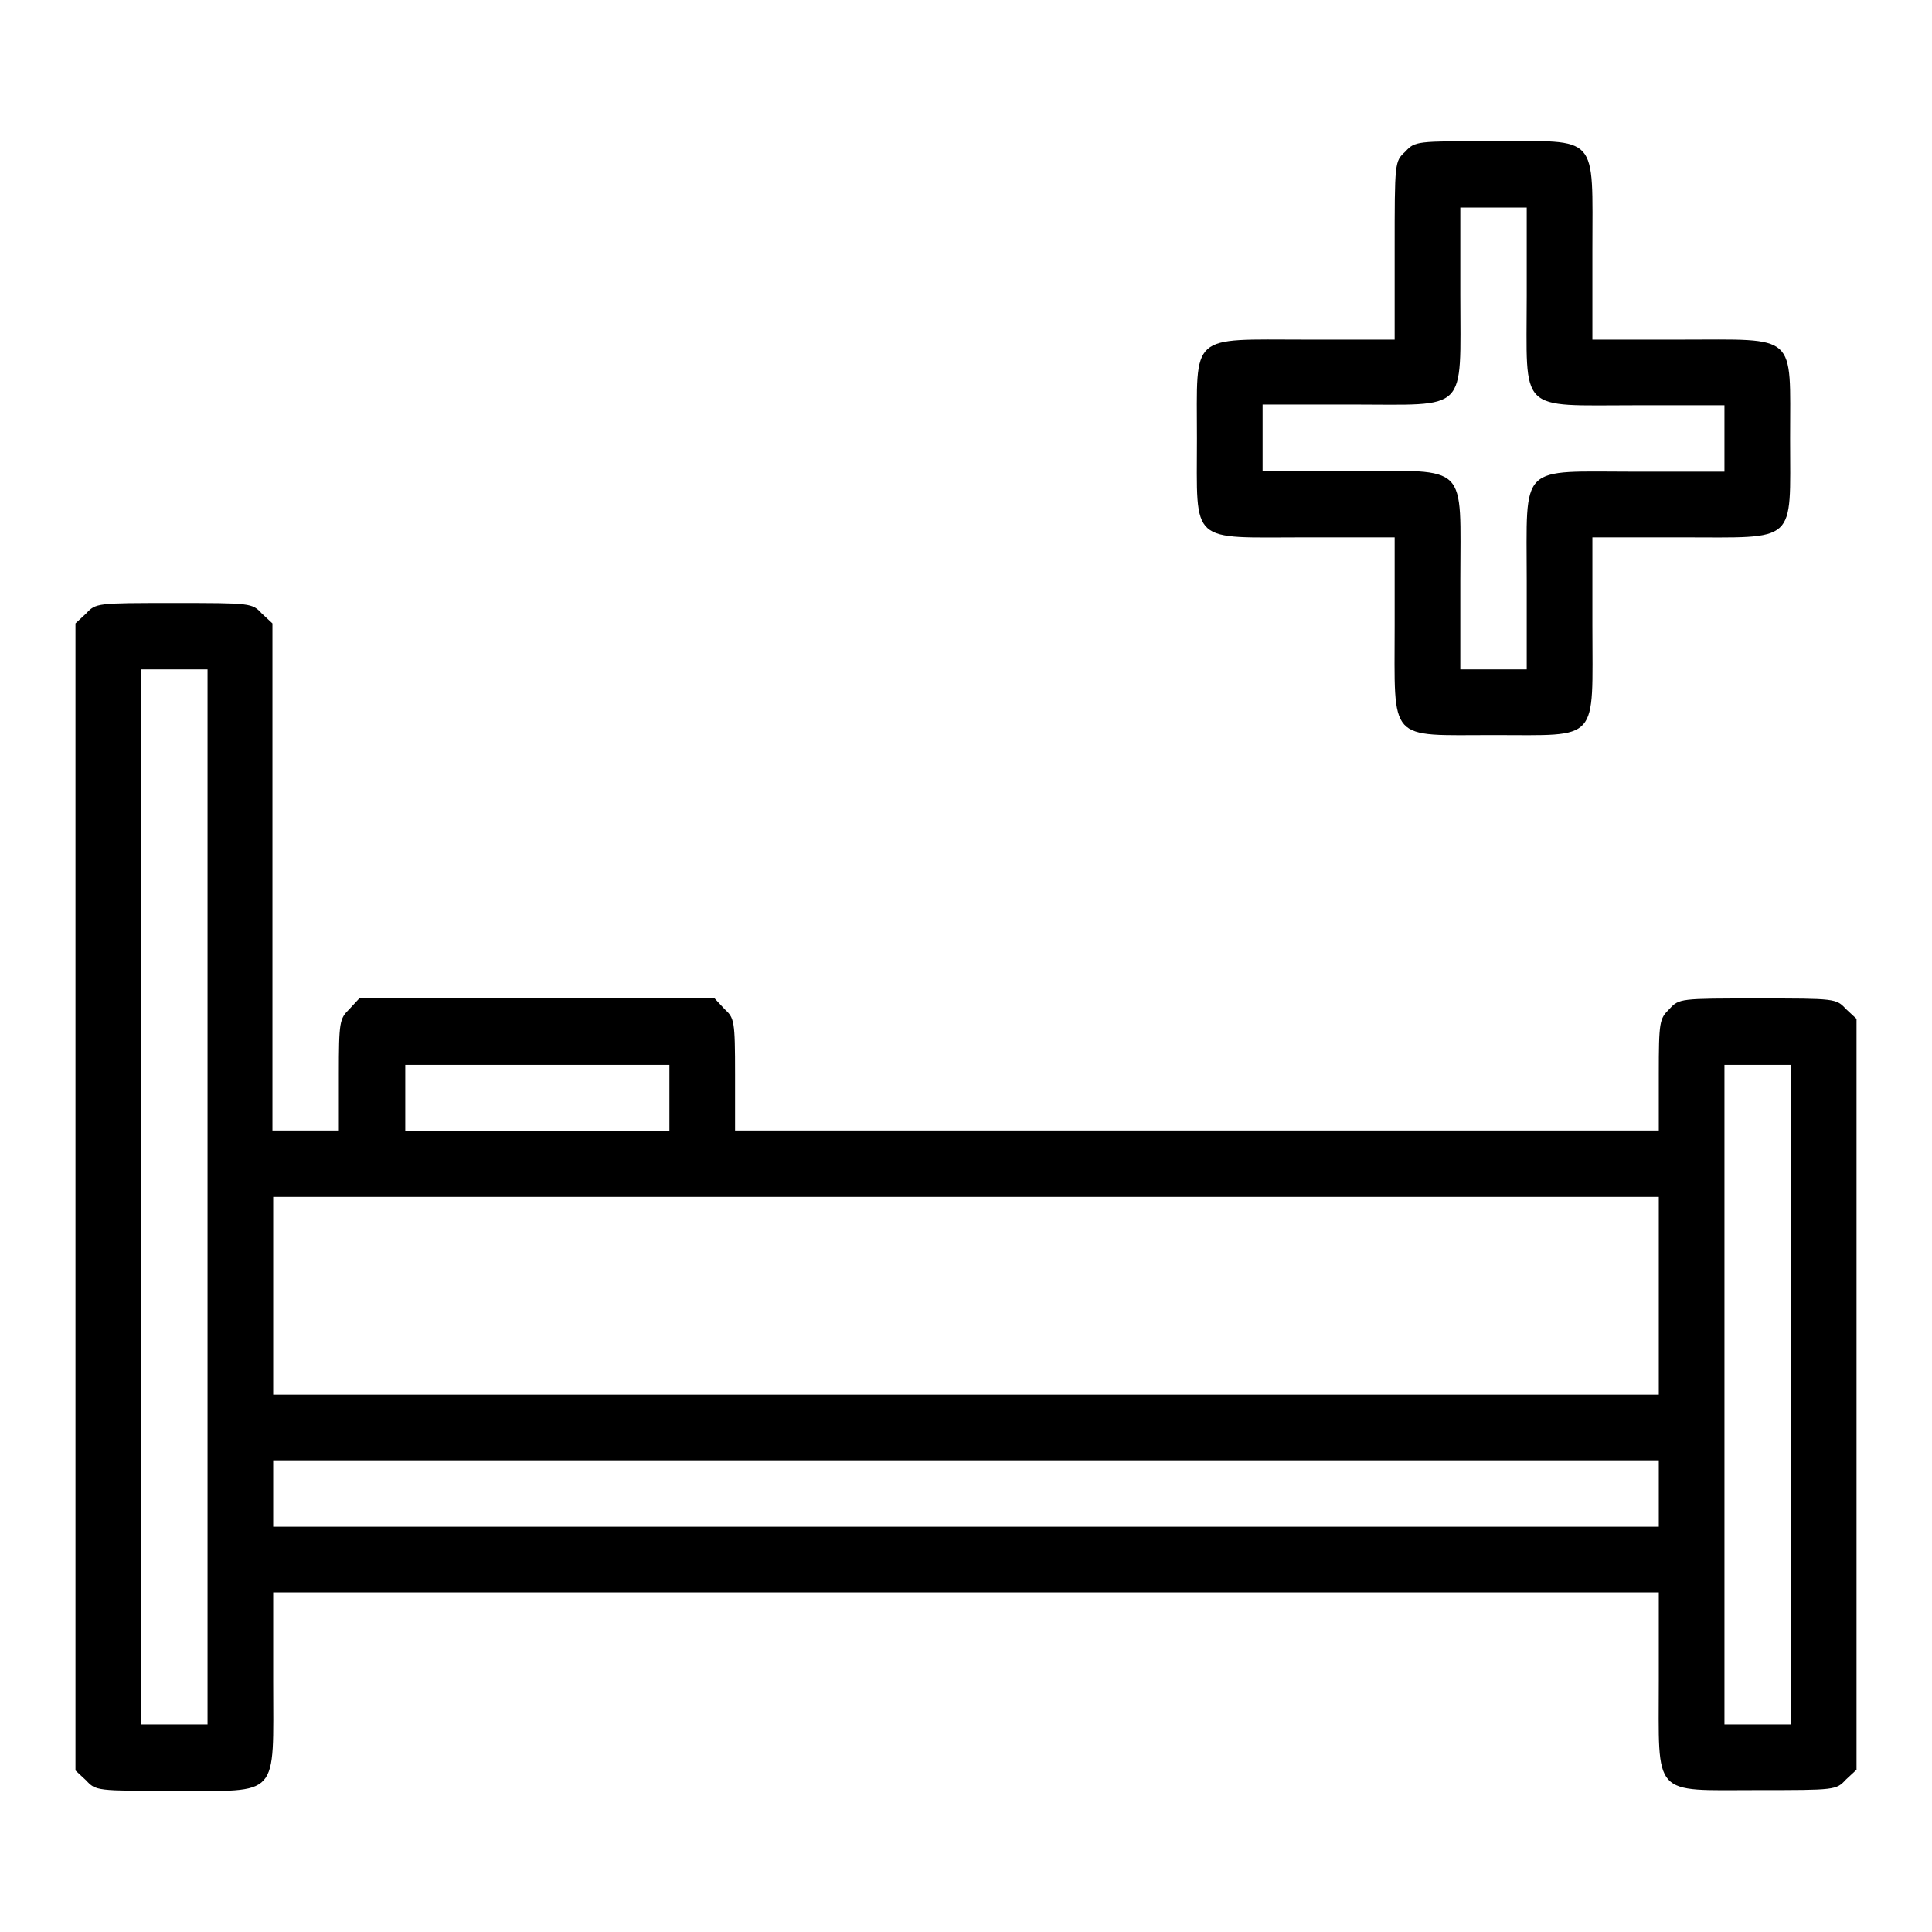
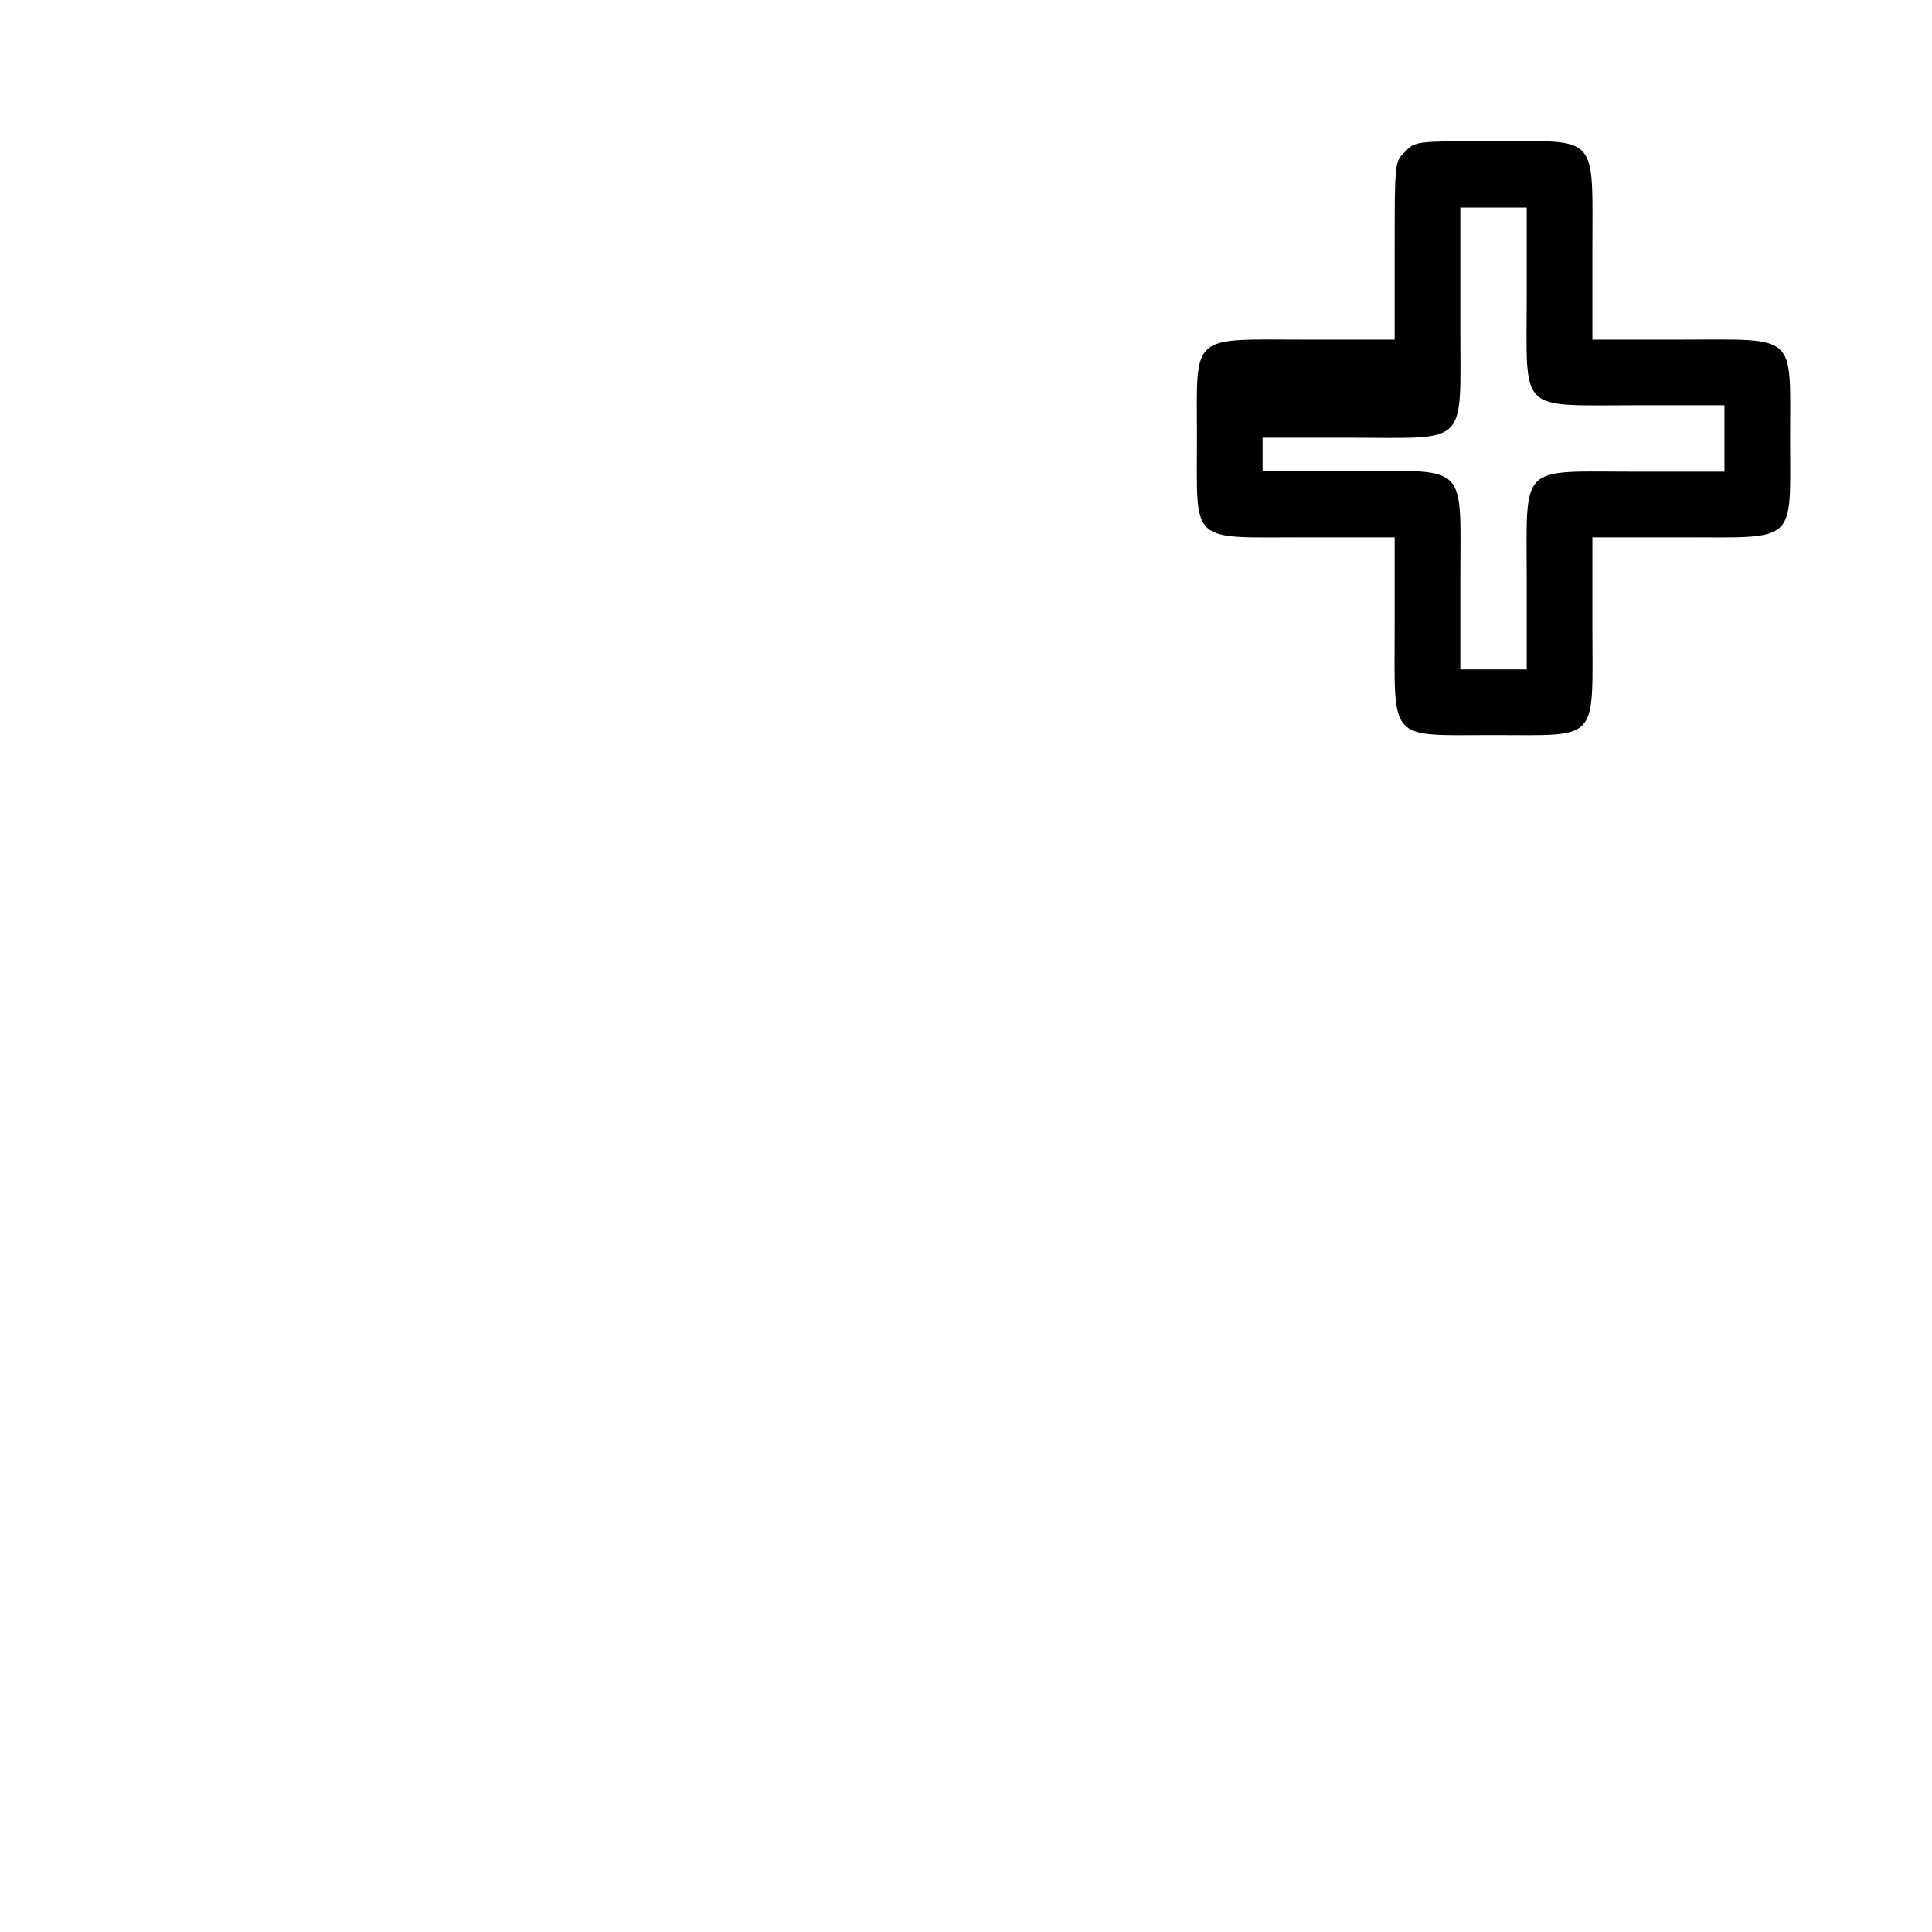
<svg xmlns="http://www.w3.org/2000/svg" version="1.1" x="0px" y="0px" viewBox="0 0 256 256" enable-background="new 0 0 256 256" xml:space="preserve">
  <g>
    <g>
      <g>
-         <path fill="#000000" d="M186.2,20.1c-1.4,1.3-1.4,1.3-1.4,13.1V45h-11.7c-15.6,0-14.5-1-14.5,13.1c0,14.2-1.1,13.1,14.5,13.1h11.7v11.7c0,15.6-1,14.5,13.1,14.5c14.2,0,13.1,1.1,13.1-14.5V71.2h11.7c15.6,0,14.5,1,14.5-13.1c0-14.1,1.1-13.1-14.5-13.1H211V33.2c0-15.6,1-14.5-13.1-14.5C187.6,18.7,187.5,18.7,186.2,20.1z M202.3,39.2c0,15.7-1.3,14.5,14.5,14.5h11.7v4.4v4.4h-11.7c-15.7,0-14.5-1.3-14.5,14.5v11.7h-4.4h-4.4V76.9c0-15.7,1.3-14.5-14.5-14.5h-11.7v-4.4v-4.4h11.7c15.7,0,14.5,1.3,14.5-14.5V27.5h4.4h4.4V39.2z" />
-         <path fill="#000000" d="M11.4,81.3L10,82.6v76v76l1.4,1.3c1.3,1.4,1.4,1.4,11.7,1.4c14.1,0,13.1,1.1,13.1-14.5V211H128h91.8v11.7c0,15.6-1,14.5,13.1,14.5c10.3,0,10.4,0,11.7-1.4l1.4-1.3v-49.8V135l-1.4-1.3c-1.3-1.4-1.4-1.4-11.7-1.4s-10.4,0-11.7,1.4c-1.3,1.3-1.4,1.6-1.4,8.7v7.4h-61.2H97.4v-7.4c0-7.2-0.1-7.5-1.4-8.7l-1.3-1.4H71.2H47.6l-1.3,1.4c-1.3,1.3-1.4,1.6-1.4,8.7v7.4h-4.4h-4.4v-33.6V82.6l-1.4-1.3c-1.3-1.4-1.4-1.4-11.7-1.4C12.8,79.9,12.7,79.9,11.4,81.3z M27.5,158.6v69.9h-4.4h-4.4v-69.9V88.7h4.4h4.4L27.5,158.6L27.5,158.6z M88.7,145.5v4.4H71.2H53.7v-4.4v-4.4h17.5h17.5V145.5L88.7,145.5z M237.3,184.8v43.7h-4.4h-4.4v-43.7v-43.7h4.4h4.4V184.8z M219.8,171.7v13.1H128H36.2v-13.1v-13.1H128h91.8V171.7z M219.8,197.9v4.4H128H36.2v-4.4v-4.4H128h91.8V197.9z" />
+         <path fill="#000000" d="M186.2,20.1c-1.4,1.3-1.4,1.3-1.4,13.1V45h-11.7c-15.6,0-14.5-1-14.5,13.1c0,14.2-1.1,13.1,14.5,13.1h11.7v11.7c0,15.6-1,14.5,13.1,14.5c14.2,0,13.1,1.1,13.1-14.5V71.2h11.7c15.6,0,14.5,1,14.5-13.1c0-14.1,1.1-13.1-14.5-13.1H211V33.2c0-15.6,1-14.5-13.1-14.5C187.6,18.7,187.5,18.7,186.2,20.1z M202.3,39.2c0,15.7-1.3,14.5,14.5,14.5h11.7v4.4v4.4h-11.7c-15.7,0-14.5-1.3-14.5,14.5v11.7h-4.4h-4.4V76.9c0-15.7,1.3-14.5-14.5-14.5h-11.7v-4.4h11.7c15.7,0,14.5,1.3,14.5-14.5V27.5h4.4h4.4V39.2z" />
      </g>
    </g>
  </g>
</svg>